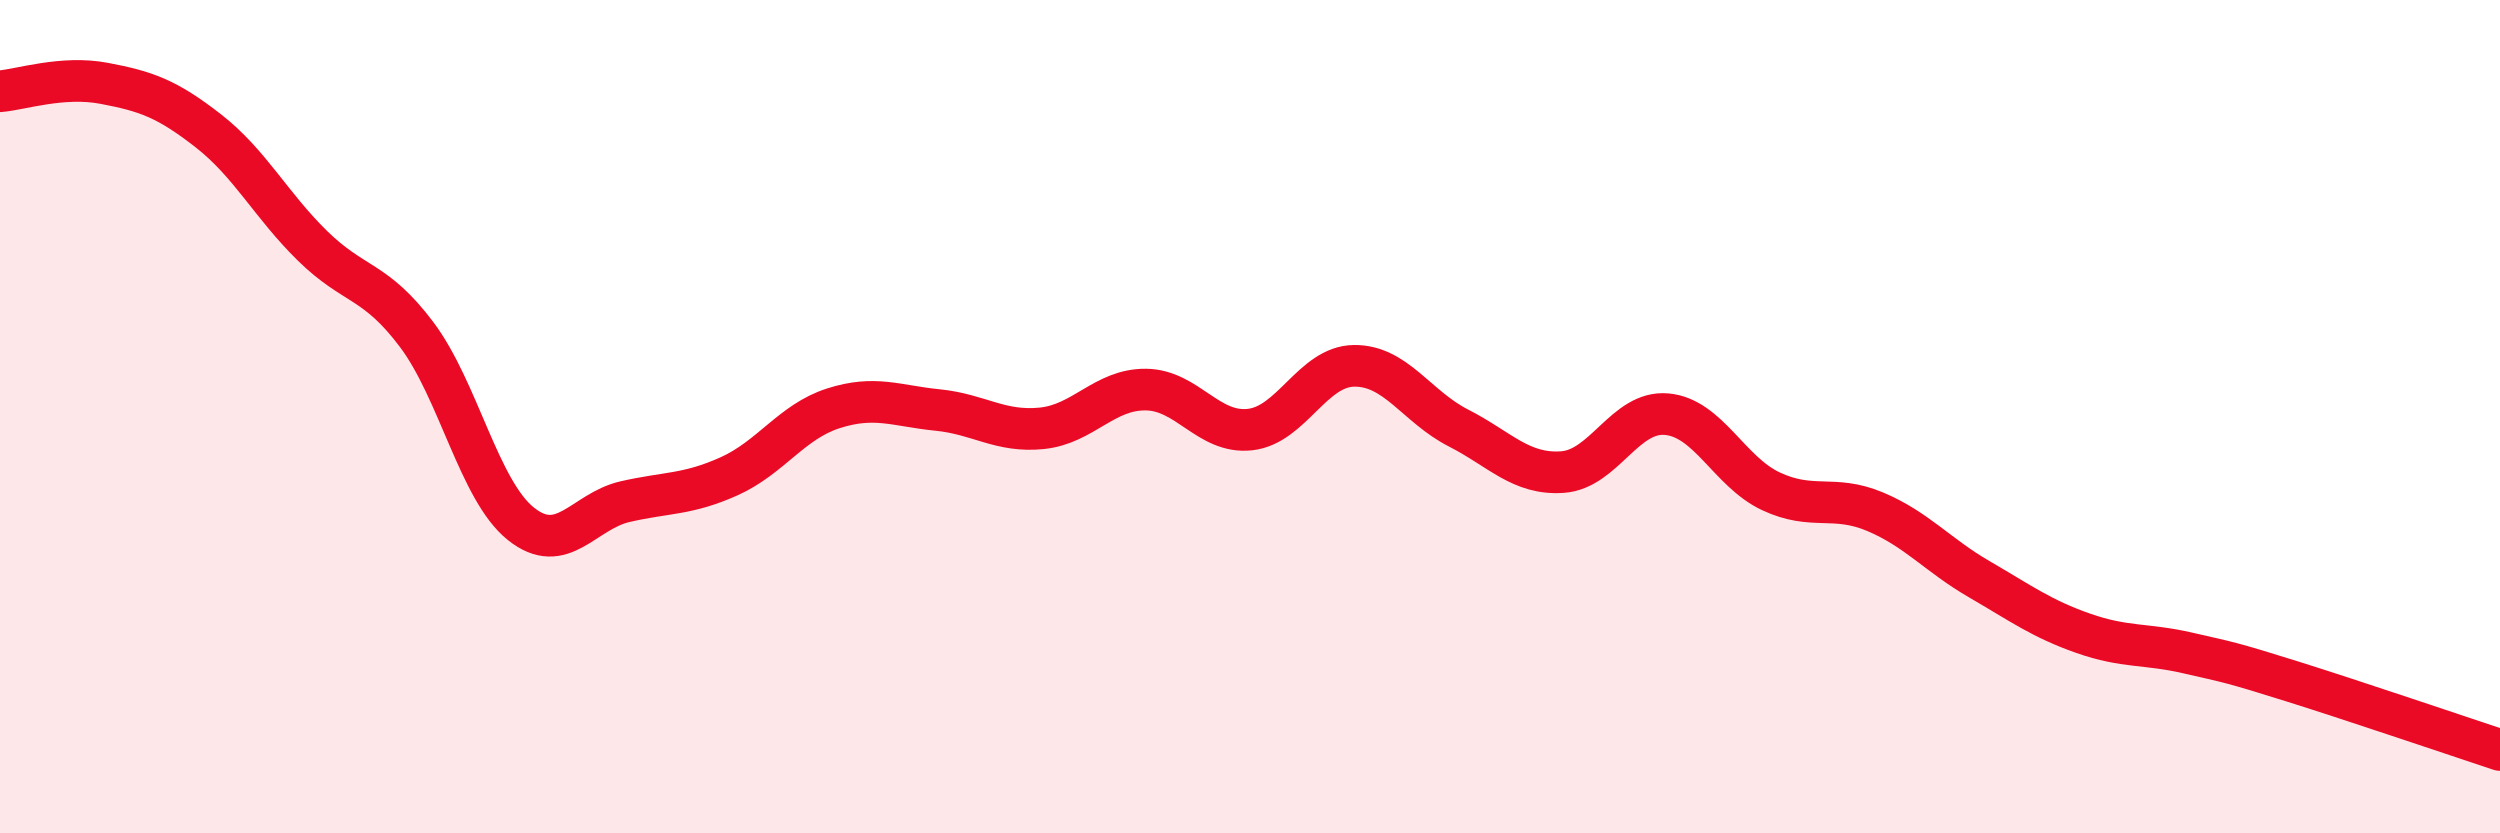
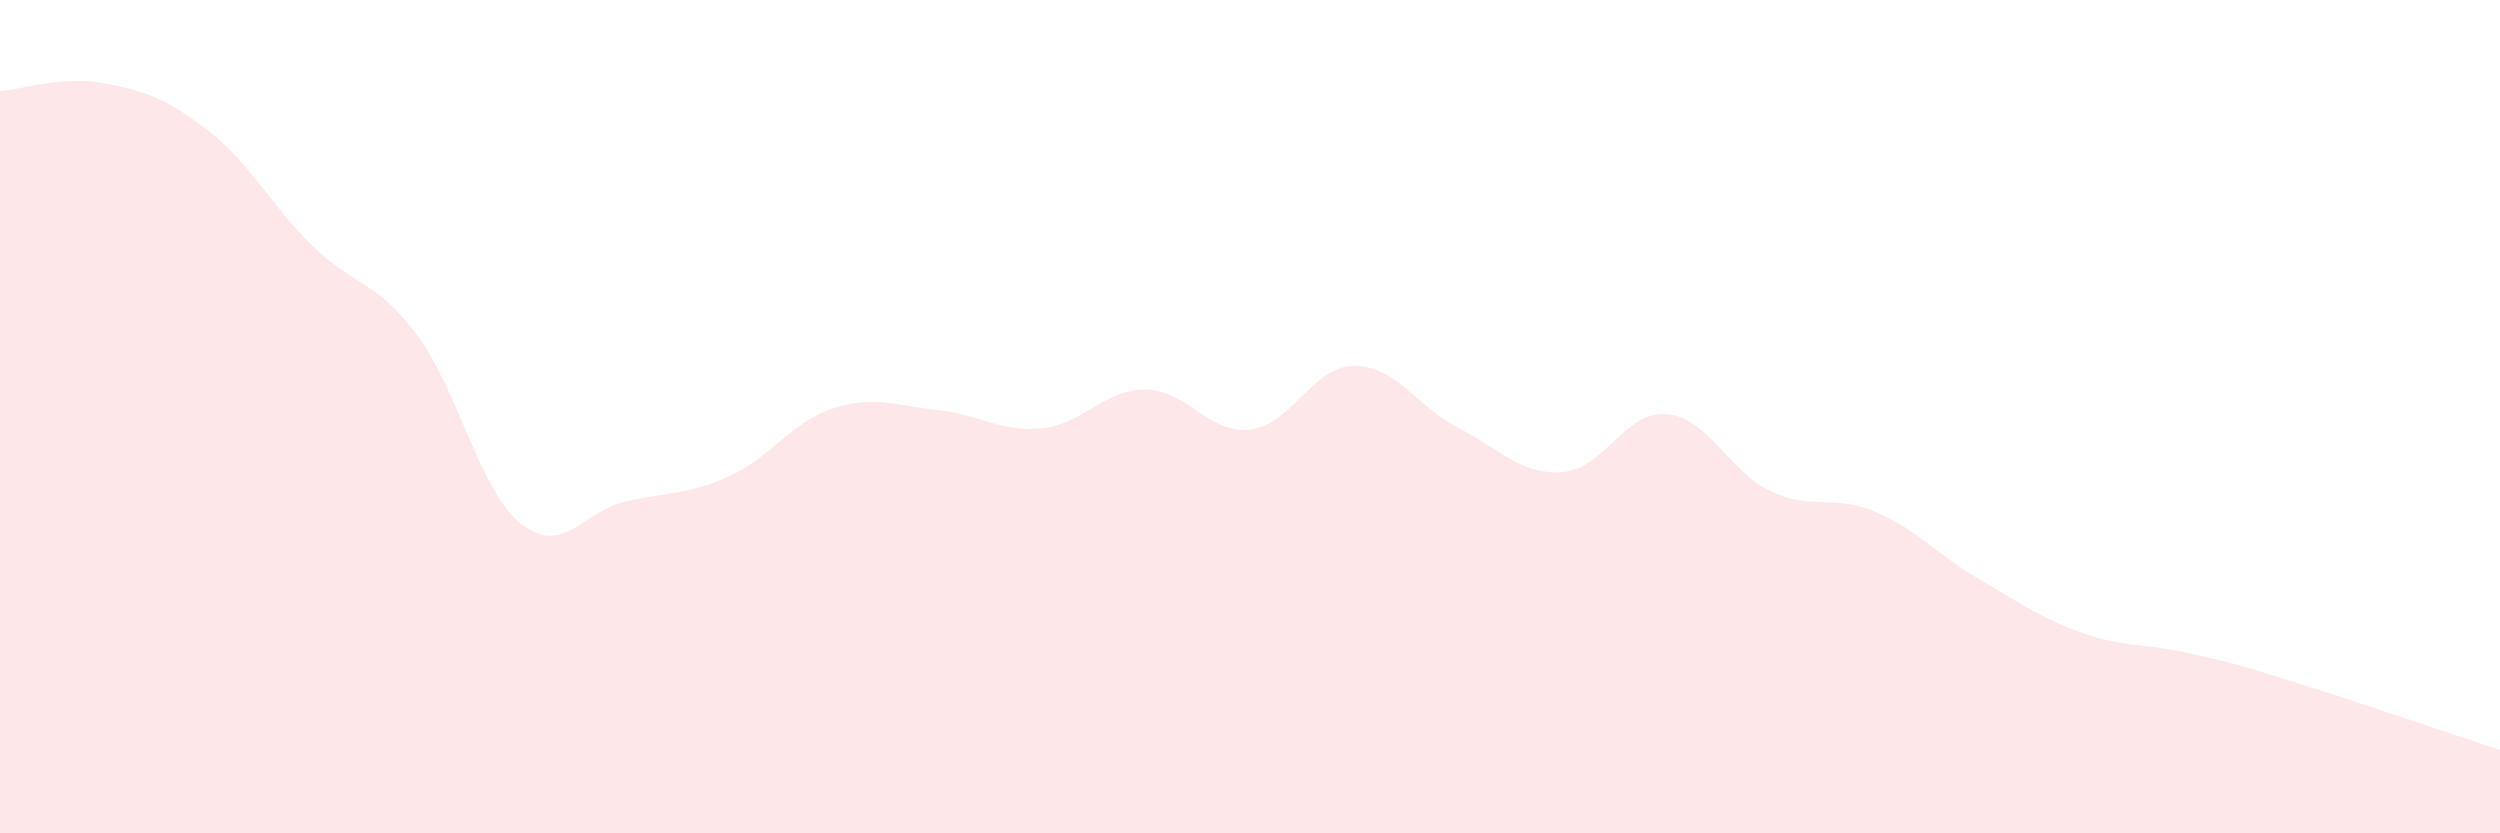
<svg xmlns="http://www.w3.org/2000/svg" width="60" height="20" viewBox="0 0 60 20">
  <path d="M 0,2.19 C 0.5,2.15 1.5,1.81 2.5,2 C 3.5,2.19 4,2.36 5,3.14 C 6,3.92 6.5,4.92 7.5,5.9 C 8.5,6.88 9,6.7 10,8.03 C 11,9.36 11.5,11.77 12.5,12.57 C 13.5,13.37 14,12.27 15,12.04 C 16,11.81 16.5,11.88 17.5,11.43 C 18.5,10.98 19,10.12 20,9.8 C 21,9.48 21.5,9.74 22.5,9.84 C 23.5,9.94 24,10.38 25,10.28 C 26,10.18 26.5,9.34 27.5,9.35 C 28.5,9.36 29,10.42 30,10.31 C 31,10.2 31.5,8.79 32.5,8.78 C 33.5,8.77 34,9.76 35,10.27 C 36,10.78 36.5,11.4 37.5,11.33 C 38.5,11.26 39,9.85 40,9.94 C 41,10.03 41.5,11.32 42.5,11.79 C 43.5,12.26 44,11.86 45,12.28 C 46,12.7 46.5,13.32 47.5,13.9 C 48.5,14.48 49,14.85 50,15.2 C 51,15.55 51.5,15.44 52.5,15.67 C 53.5,15.9 53.5,15.88 55,16.35 C 56.5,16.82 59,17.67 60,18L60 20L0 20Z" fill="#EB0A25" opacity="0.1" stroke-linecap="round" stroke-linejoin="round" />
-   <path d="M 0,2.19 C 0.5,2.15 1.5,1.81 2.5,2 C 3.5,2.19 4,2.36 5,3.14 C 6,3.92 6.5,4.92 7.5,5.9 C 8.5,6.88 9,6.7 10,8.03 C 11,9.36 11.5,11.77 12.5,12.57 C 13.5,13.37 14,12.27 15,12.04 C 16,11.81 16.5,11.88 17.5,11.43 C 18.5,10.98 19,10.12 20,9.8 C 21,9.48 21.5,9.74 22.5,9.84 C 23.5,9.94 24,10.38 25,10.28 C 26,10.18 26.5,9.34 27.5,9.35 C 28.5,9.36 29,10.42 30,10.31 C 31,10.2 31.5,8.79 32.5,8.78 C 33.5,8.77 34,9.76 35,10.27 C 36,10.78 36.5,11.4 37.5,11.33 C 38.5,11.26 39,9.85 40,9.94 C 41,10.03 41.5,11.32 42.5,11.79 C 43.5,12.26 44,11.86 45,12.28 C 46,12.7 46.5,13.32 47.5,13.9 C 48.5,14.48 49,14.85 50,15.2 C 51,15.55 51.5,15.44 52.5,15.67 C 53.5,15.9 53.5,15.88 55,16.35 C 56.5,16.82 59,17.67 60,18" stroke="#EB0A25" stroke-width="1" fill="none" stroke-linecap="round" stroke-linejoin="round" />
</svg>